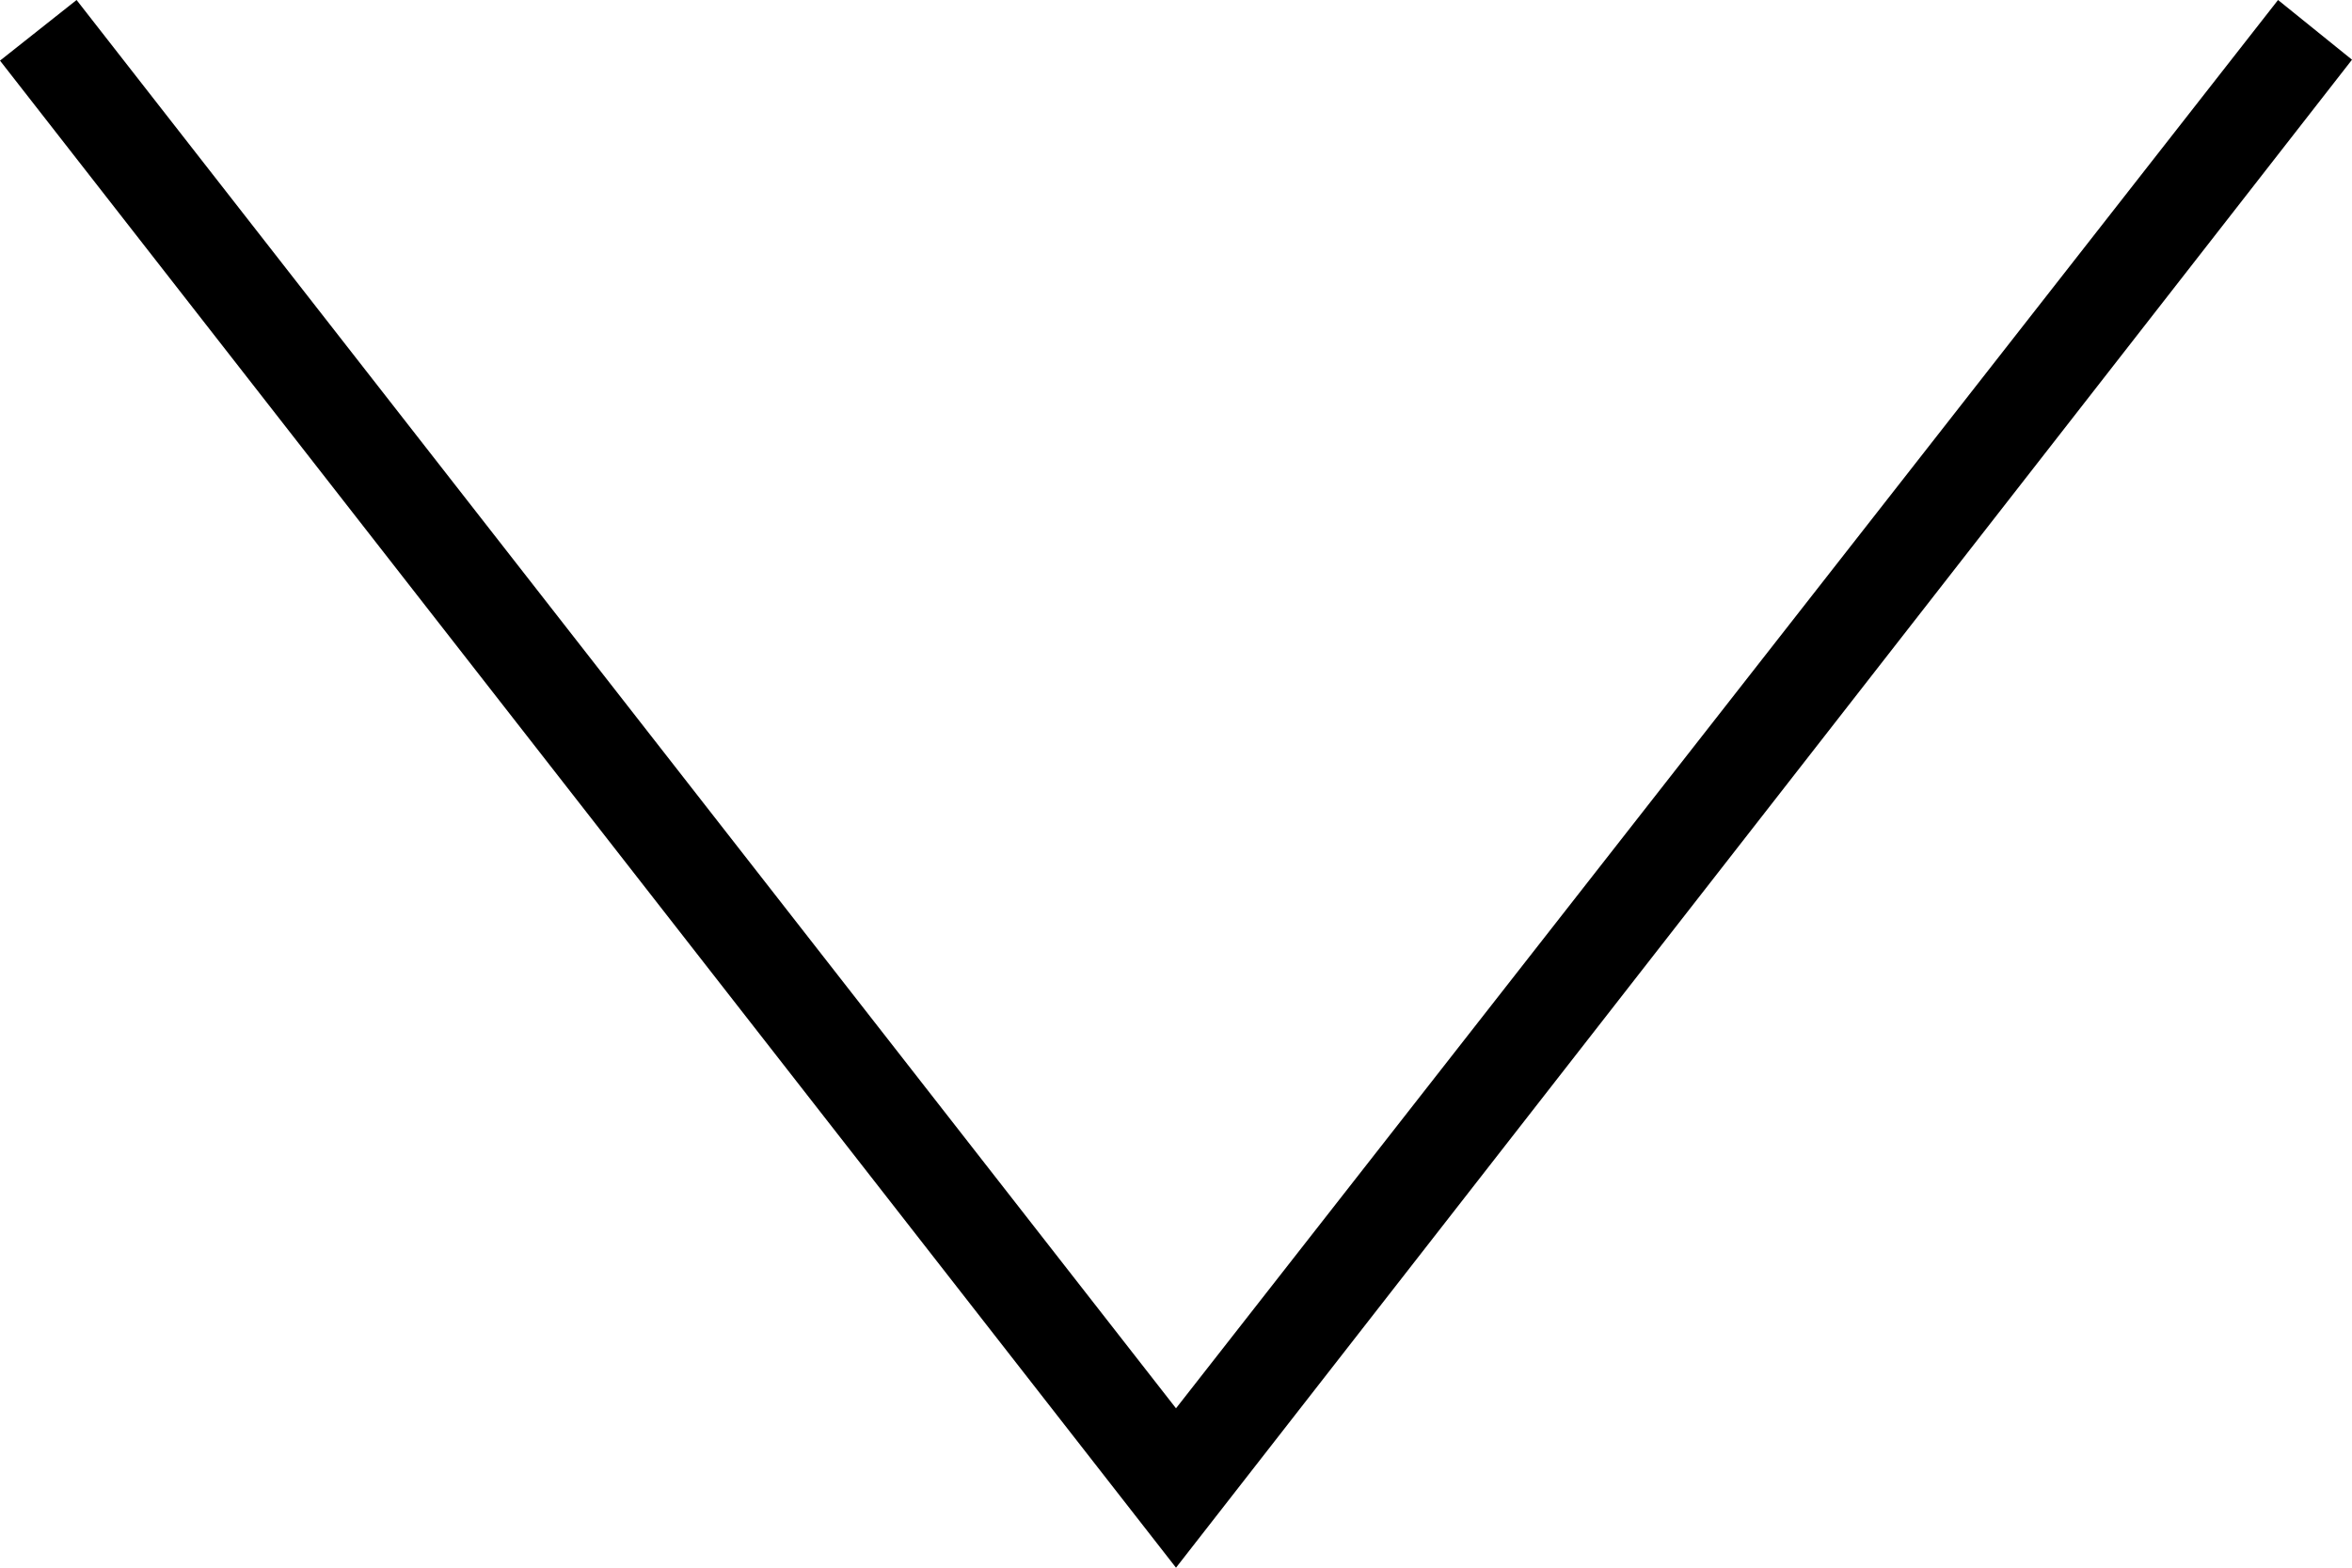
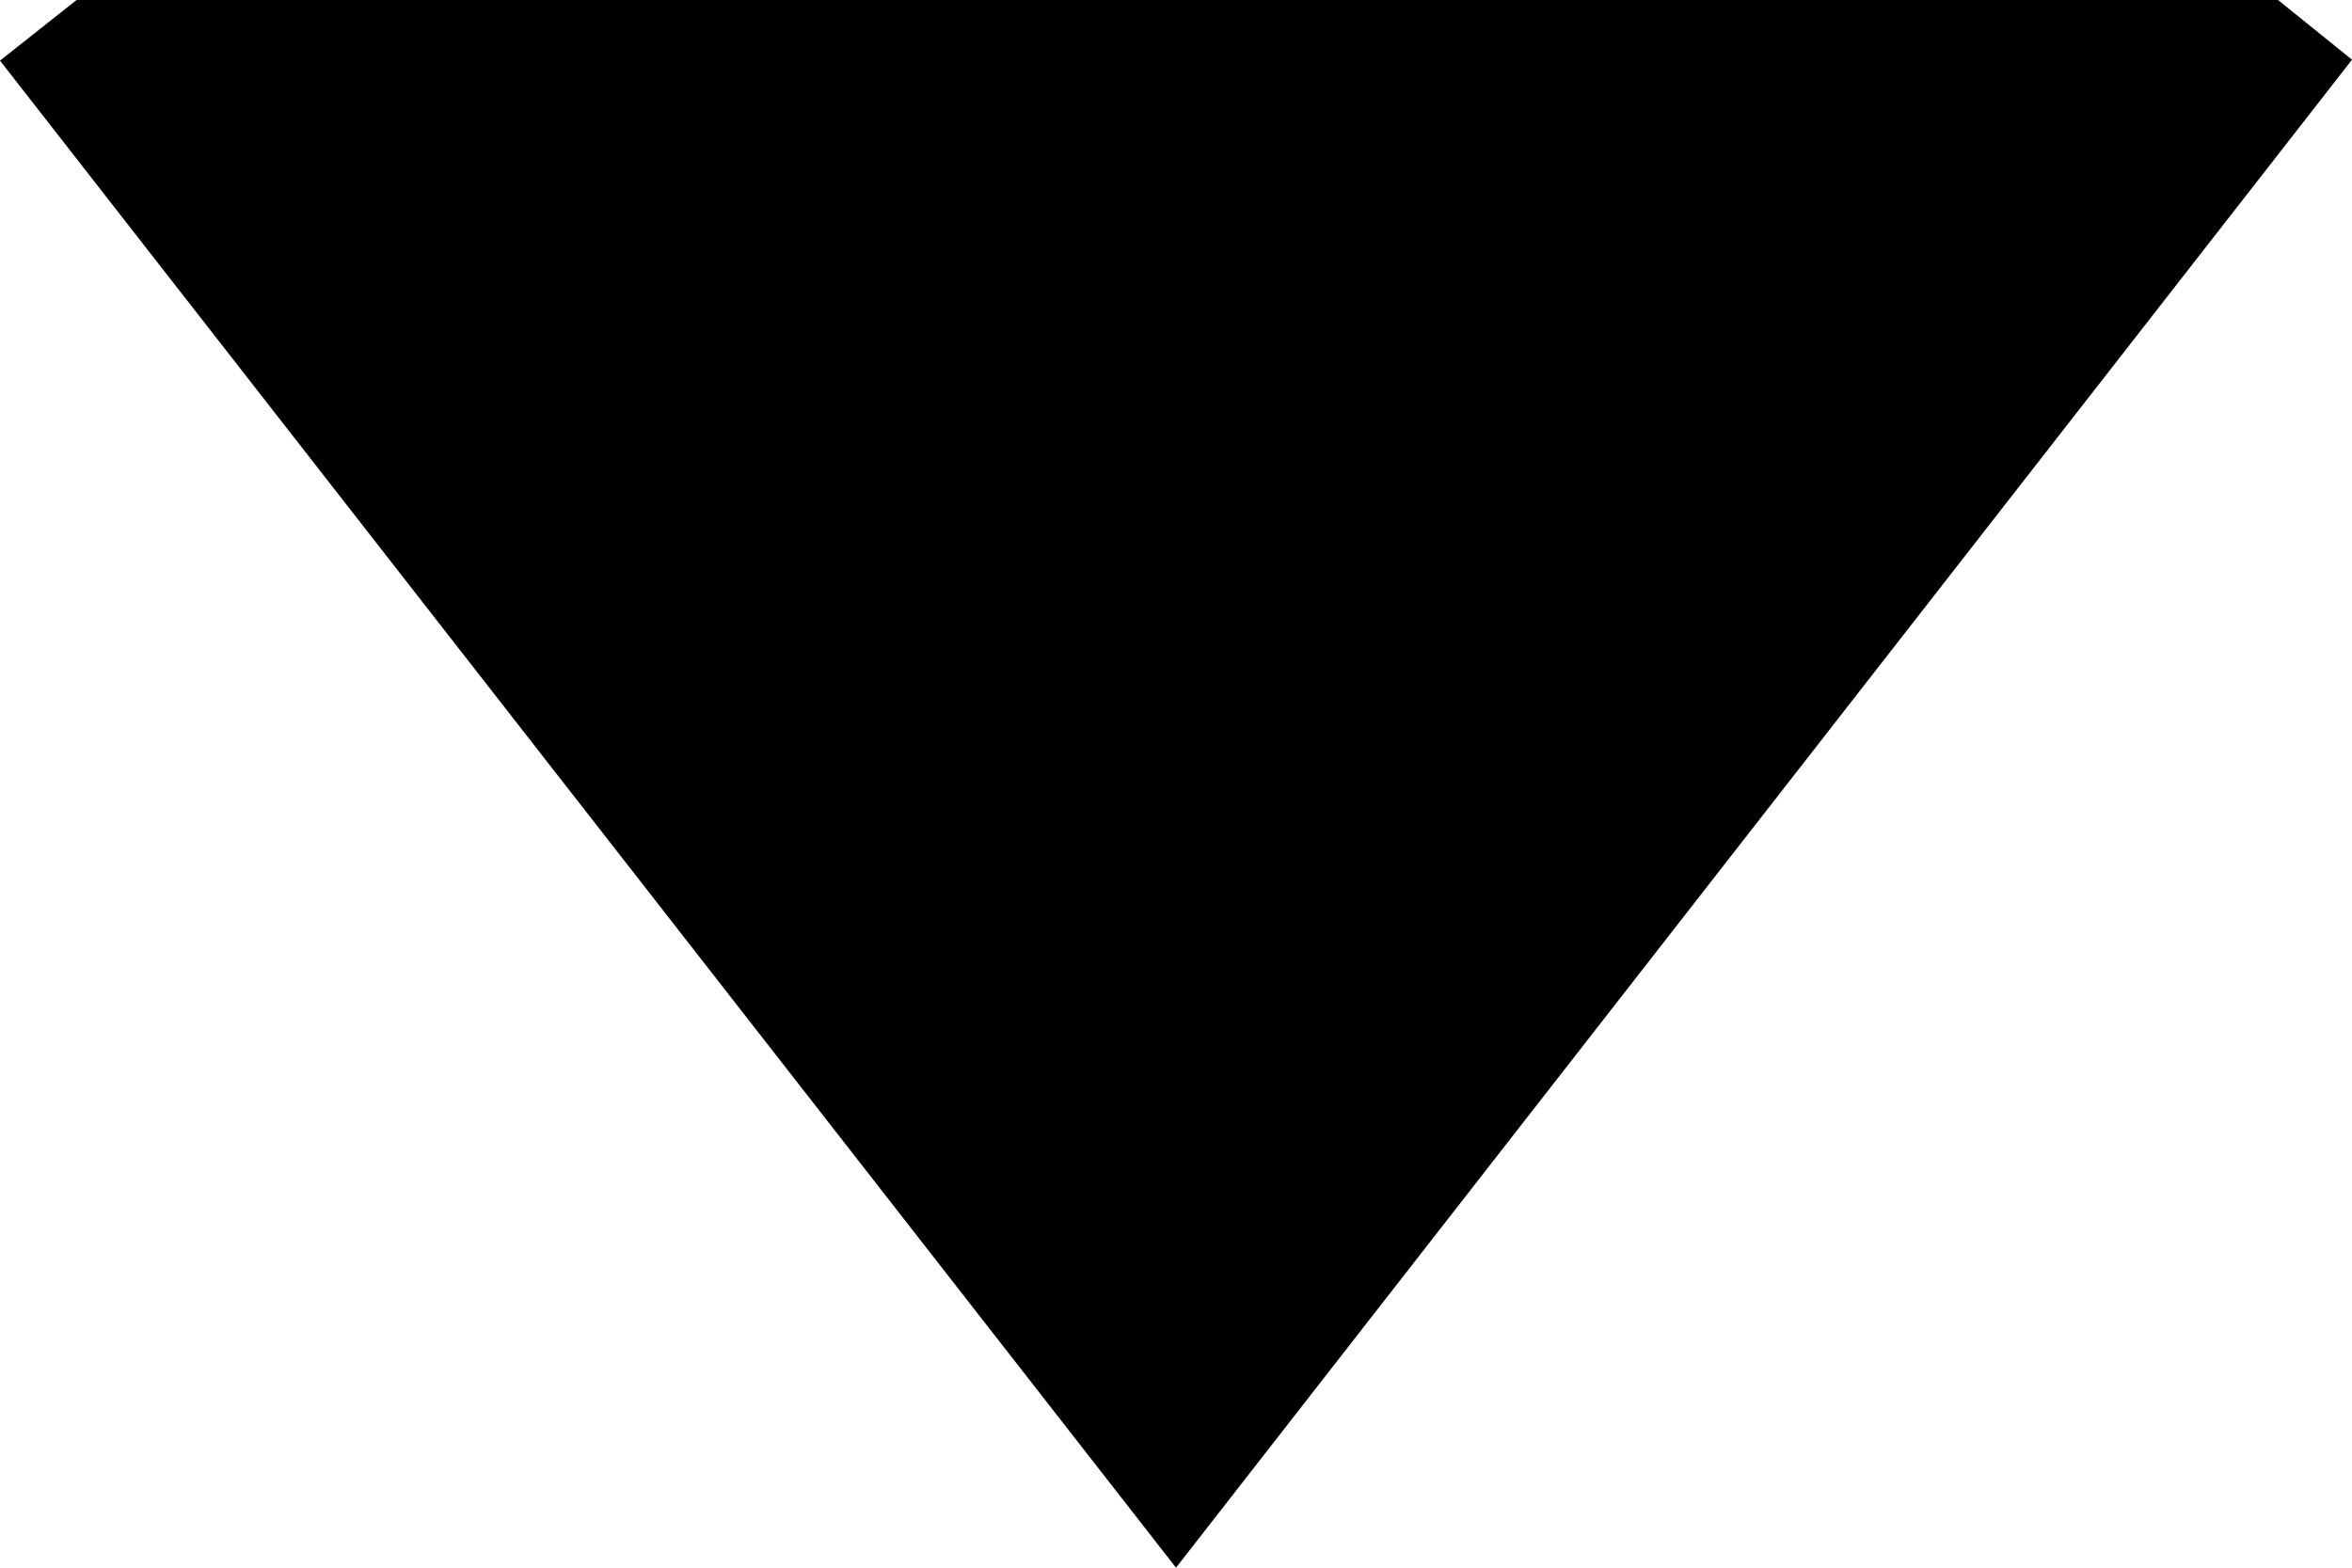
<svg xmlns="http://www.w3.org/2000/svg" width="18" height="12" viewBox="0 0 18 12" fill="none">
-   <path fill-rule="evenodd" clip-rule="evenodd" d="M17.434 -2.47516e-08L9 10.78L0.586 -7.61201e-07L-2.0293e-08 0.464L9 12L18 0.457L17.434 -2.47516e-08Z" fill="#000" />
+   <path fill-rule="evenodd" clip-rule="evenodd" d="M17.434 -2.47516e-08L0.586 -7.61201e-07L-2.0293e-08 0.464L9 12L18 0.457L17.434 -2.47516e-08Z" fill="#000" />
</svg>